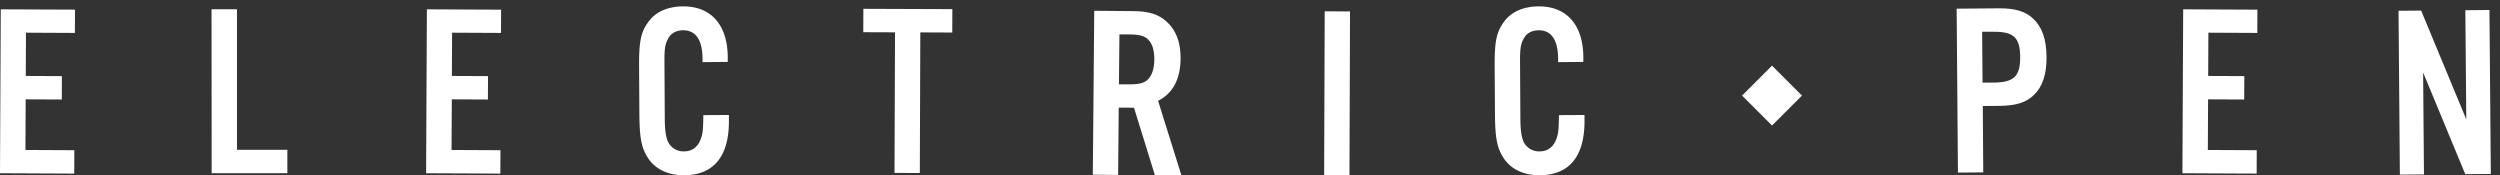
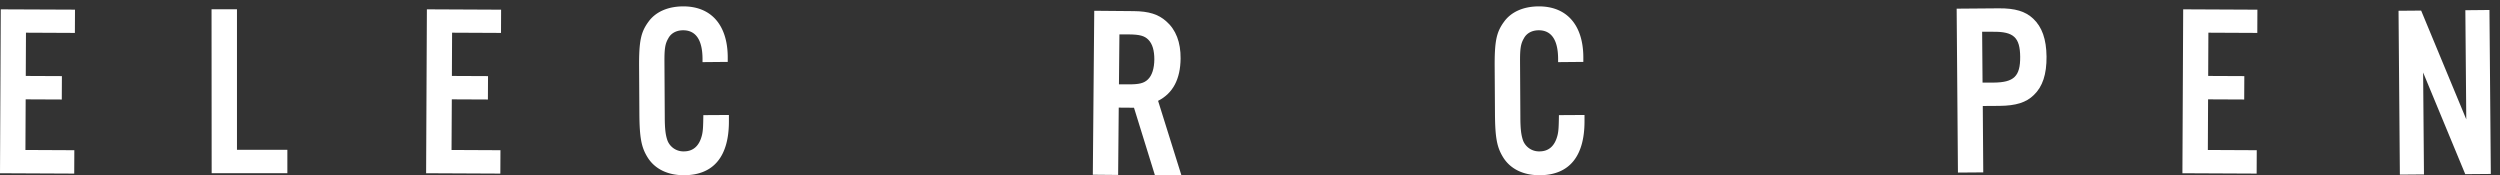
<svg xmlns="http://www.w3.org/2000/svg" width="214" height="15" viewBox="0 0 214 15">
  <rect x="0" y="0" width="214" height="15" fill="#333333" stroke="none" />
  <g>
    <g>
      <g>
        <path fill="#fff" d="M20.285 12.825h4.313v2.002h-6.48L18.108.795h2.177z" />
      </g>
      <g>
        <path fill="#fff" d="M6.41 2.818l-4.187-.02-.017 3.703 3.093.014-.01 2.003-3.092-.014-.02 4.334 4.186.02-.009 2.002L0 14.83.066.799 6.42.826z" />
      </g>
      <g>
        <path fill="#fff" d="M42.886 2.818l-4.187-.02-.017 3.703 3.093.014-.01 2.003-3.09-.014-.023 4.334 4.187.02-.009 2.002-6.354-.03.066-14.031 6.353.03z" />
      </g>
      <g>
        <path fill="#fff" d="M193.225 2.818l-4.187-.02-.017 3.703 3.093.014-.01 2.003-3.092-.014-.02 4.334 4.186.02-.009 2.002-6.354-.03.066-14.031 6.353.03z" />
      </g>
      <g>
        <path fill="#fff" d="M60.136 5.318v-.295c-.01-1.62-.584-2.431-1.657-2.431-.589 0-1.05.258-1.278.702-.27.465-.33.885-.324 2.02l.027 4.667c0 1.073.073 1.619.244 2.08a1.46 1.46 0 0 0 1.394.897c.8 0 1.322-.471 1.548-1.398.083-.357.102-.673.116-1.705l2.188-.013v.484c.02 3.05-1.297 4.657-3.82 4.673-1.411.009-2.528-.532-3.147-1.538-.531-.858-.684-1.68-.697-3.762l-.024-3.933c-.014-2.23.143-3.004.797-3.897.603-.845 1.653-1.314 2.956-1.322 2.399-.015 3.818 1.574 3.835 4.332v.42z" />
      </g>
      <g>
        <path fill="#fff" d="M133.374 5.318v-.295c-.01-1.62-.583-2.431-1.656-2.431-.59 0-1.05.258-1.279.702-.27.465-.33.885-.323 2.02l.027 4.667c0 1.073.073 1.619.243 2.08a1.46 1.46 0 0 0 1.395.897c.8 0 1.321-.471 1.547-1.398.083-.357.102-.673.116-1.705l2.19-.013v.484c.017 3.05-1.299 4.657-3.822 4.673-1.41.009-2.527-.532-3.147-1.538-.53-.858-.684-1.68-.696-3.762l-.025-3.933c-.014-2.23.143-3.004.797-3.897.604-.845 1.654-1.314 2.957-1.322 2.398-.015 3.817 1.574 3.835 4.332v.42z" />
      </g>
      <g>
-         <path fill="#fff" d="M78.737 14.81l-2.167-.008.044-12.035-2.717-.01.008-2.002 7.616.027-.007 2.003-2.735-.012z" />
-       </g>
+         </g>
      <g>
        <path fill="#fff" d="M95.782 7.216l.04-4.271h.8c.924.008 1.345.117 1.678.456.355.362.511.93.511 1.688-.008.78-.2 1.365-.54 1.7-.342.337-.764.439-1.689.43zm-.018 1.996l1.306.01 1.793 5.783 2.272.02-2.003-6.394c1.269-.641 1.91-1.855 1.927-3.623.012-1.39-.399-2.465-1.234-3.19-.668-.594-1.482-.854-2.77-.866l-3.388-.03-.122 14.034 2.167.02z" />
      </g>
      <g>
-         <path fill="#fff" d="M113.395.969l2.167.009-.048 14.034h-2.167z" />
-       </g>
+         </g>
      <g>
        <path fill="#fff" d="M169.706 7.073l-.035-4.354h.947c1.747-.017 2.296.483 2.31 2.145.012 1.663-.529 2.192-2.277 2.206zm.02 2l1.43-.01c1.41-.012 2.292-.292 2.938-.927.751-.715 1.102-1.774 1.089-3.29-.016-1.493-.382-2.536-1.144-3.251-.664-.626-1.544-.893-2.953-.882l-3.597.029.11 14.03 2.167-.016z" />
      </g>
      <g>
        <path fill="#fff" d="M205.315.922l1.935-.016 3.863 9.31-.079-9.341 2.063-.02.117 14.035-2.189.018-3.606-8.702.073 8.726-2.063.017z" />
      </g>
      <g>
-         <path fill="#fff" d="M151.685 10.746l-2.564-2.564 2.564-2.564 2.564 2.564z" />
-       </g>
+         </g>
    </g>
  </g>
</svg>